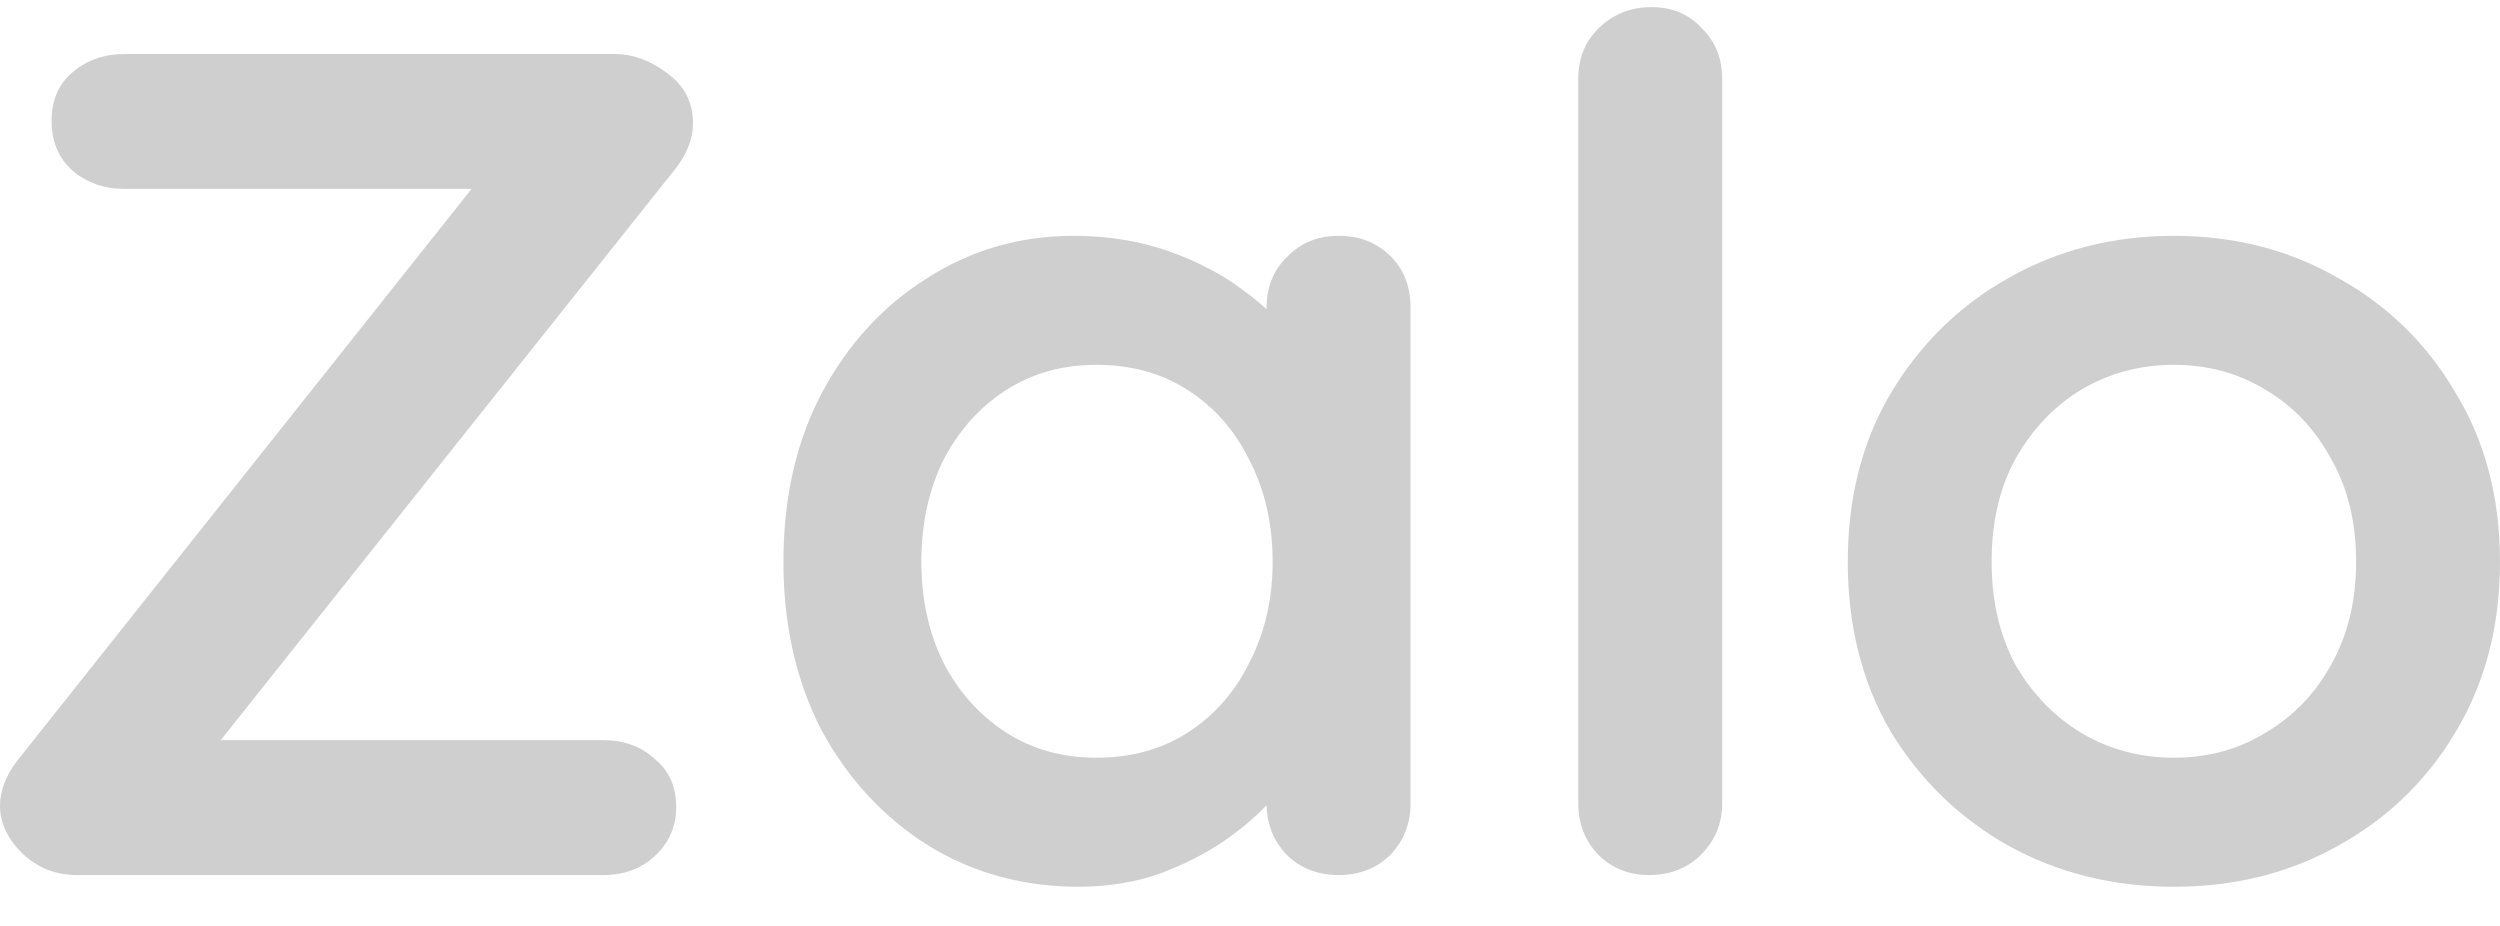
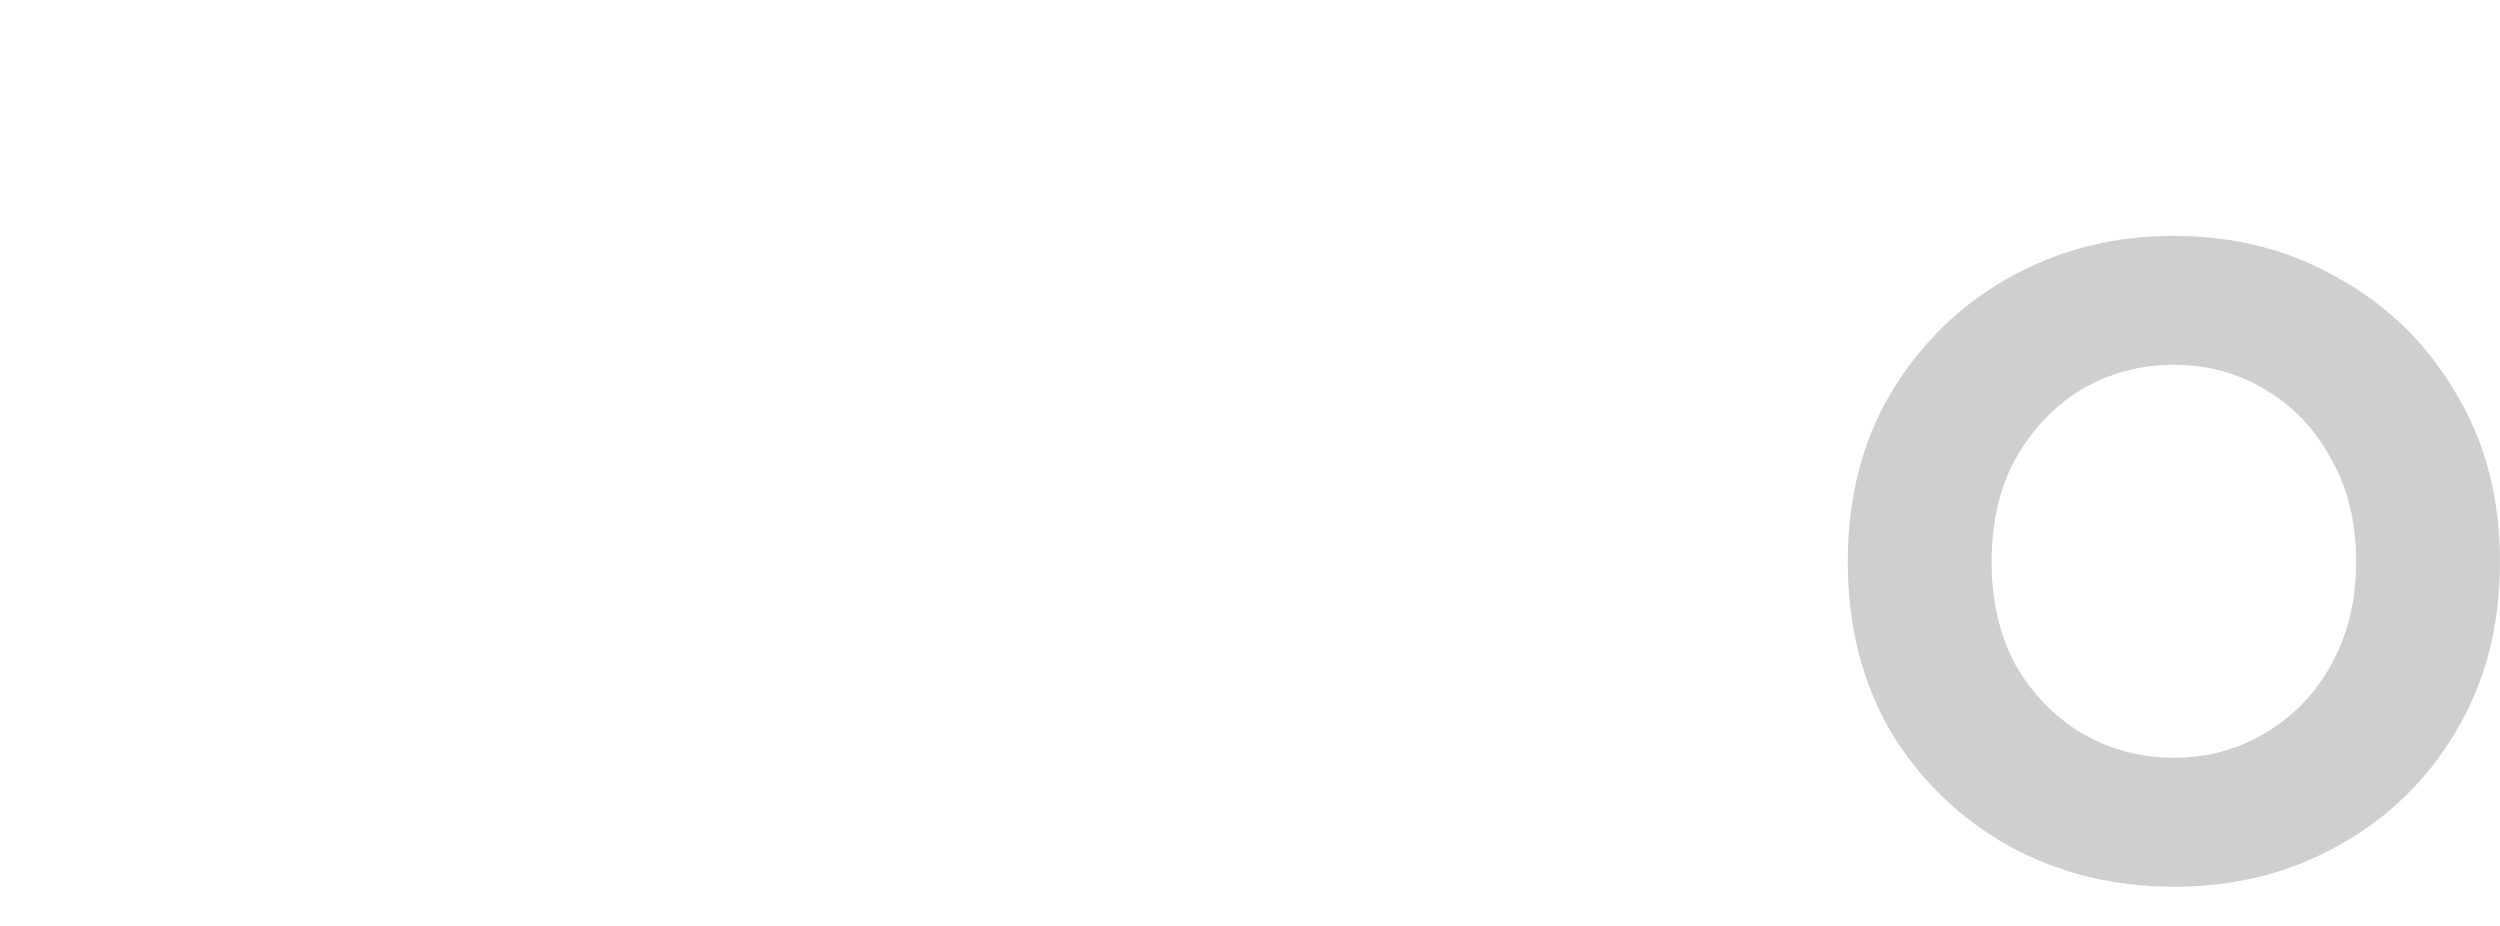
<svg xmlns="http://www.w3.org/2000/svg" width="54" height="20" viewBox="0 0 54 20" fill="none">
-   <path d="M13.286 1.167C13.665 1.167 14.037 1.302 14.399 1.572C14.779 1.843 14.969 2.206 14.969 2.662C14.969 2.983 14.848 3.304 14.606 3.624L4.687 16.088L4.377 15.987H13.027C13.475 15.987 13.847 16.122 14.14 16.392C14.451 16.646 14.606 16.992 14.606 17.431C14.606 17.853 14.451 18.208 14.14 18.495C13.847 18.765 13.475 18.901 13.027 18.901H1.657C1.209 18.901 0.82 18.748 0.492 18.445C0.164 18.124 0 17.777 0 17.406C0 17.085 0.121 16.764 0.363 16.443L10.307 3.928L10.54 4.08H2.693C2.244 4.08 1.865 3.945 1.554 3.675C1.26 3.405 1.114 3.05 1.114 2.611C1.114 2.172 1.26 1.826 1.554 1.572C1.865 1.302 2.244 1.167 2.693 1.167H13.286Z" fill="#CFCFCF" />
-   <path d="M28.913 5.094C29.362 5.094 29.733 5.237 30.027 5.524C30.32 5.812 30.467 6.183 30.467 6.639V17.355C30.467 17.794 30.32 18.166 30.027 18.47C29.733 18.757 29.362 18.901 28.913 18.901C28.464 18.901 28.093 18.757 27.799 18.47C27.506 18.166 27.359 17.794 27.359 17.355V16.114L27.929 16.342C27.929 16.561 27.808 16.832 27.566 17.152C27.325 17.456 26.997 17.761 26.582 18.064C26.168 18.369 25.676 18.63 25.106 18.85C24.554 19.052 23.949 19.154 23.293 19.154C22.102 19.154 21.023 18.858 20.056 18.267C19.089 17.659 18.321 16.832 17.751 15.784C17.199 14.72 16.922 13.505 16.922 12.136C16.922 10.752 17.199 9.536 17.751 8.488C18.321 7.424 19.081 6.597 20.03 6.006C20.98 5.398 22.033 5.094 23.19 5.094C23.932 5.094 24.614 5.204 25.236 5.423C25.857 5.643 26.392 5.921 26.841 6.259C27.307 6.597 27.661 6.943 27.903 7.298C28.162 7.636 28.291 7.923 28.291 8.159L27.359 8.488V6.639C27.359 6.2 27.506 5.837 27.799 5.55C28.093 5.246 28.464 5.094 28.913 5.094ZM23.682 16.367C24.441 16.367 25.106 16.181 25.676 15.81C26.246 15.438 26.686 14.932 26.997 14.29C27.325 13.648 27.489 12.93 27.489 12.136C27.489 11.326 27.325 10.6 26.997 9.958C26.686 9.316 26.246 8.809 25.676 8.438C25.106 8.066 24.441 7.88 23.682 7.88C22.939 7.88 22.283 8.066 21.713 8.438C21.144 8.809 20.695 9.316 20.367 9.958C20.056 10.6 19.901 11.326 19.901 12.136C19.901 12.93 20.056 13.648 20.367 14.29C20.695 14.932 21.144 15.438 21.713 15.81C22.283 16.181 22.939 16.367 23.682 16.367Z" fill="#CFCFCF" />
-   <path d="M37.199 17.355C37.199 17.794 37.043 18.166 36.732 18.47C36.439 18.757 36.068 18.901 35.619 18.901C35.187 18.901 34.825 18.757 34.531 18.47C34.237 18.166 34.091 17.794 34.091 17.355V1.699C34.091 1.26 34.237 0.897 34.531 0.61C34.842 0.306 35.222 0.154 35.67 0.154C36.119 0.154 36.482 0.306 36.758 0.61C37.052 0.897 37.199 1.26 37.199 1.699V17.355Z" fill="#CFCFCF" />
  <path d="M54 12.136C54 13.521 53.681 14.746 53.042 15.81C52.42 16.857 51.574 17.676 50.504 18.267C49.451 18.858 48.268 19.154 46.956 19.154C45.644 19.154 44.452 18.858 43.382 18.267C42.329 17.676 41.483 16.857 40.844 15.81C40.222 14.746 39.912 13.521 39.912 12.136C39.912 10.752 40.222 9.536 40.844 8.488C41.483 7.424 42.329 6.597 43.382 6.006C44.452 5.398 45.644 5.094 46.956 5.094C48.268 5.094 49.451 5.398 50.504 6.006C51.574 6.597 52.42 7.424 53.042 8.488C53.681 9.536 54 10.752 54 12.136ZM50.892 12.136C50.892 11.275 50.711 10.532 50.348 9.907C50.003 9.265 49.528 8.767 48.924 8.412C48.337 8.058 47.681 7.88 46.956 7.88C46.231 7.88 45.566 8.058 44.962 8.412C44.375 8.767 43.9 9.265 43.537 9.907C43.192 10.532 43.019 11.275 43.019 12.136C43.019 12.981 43.192 13.724 43.537 14.366C43.9 14.991 44.375 15.48 44.962 15.835C45.566 16.19 46.231 16.367 46.956 16.367C47.681 16.367 48.337 16.19 48.924 15.835C49.528 15.48 50.003 14.991 50.348 14.366C50.711 13.724 50.892 12.981 50.892 12.136Z" fill="#CFCFCF" />
</svg>